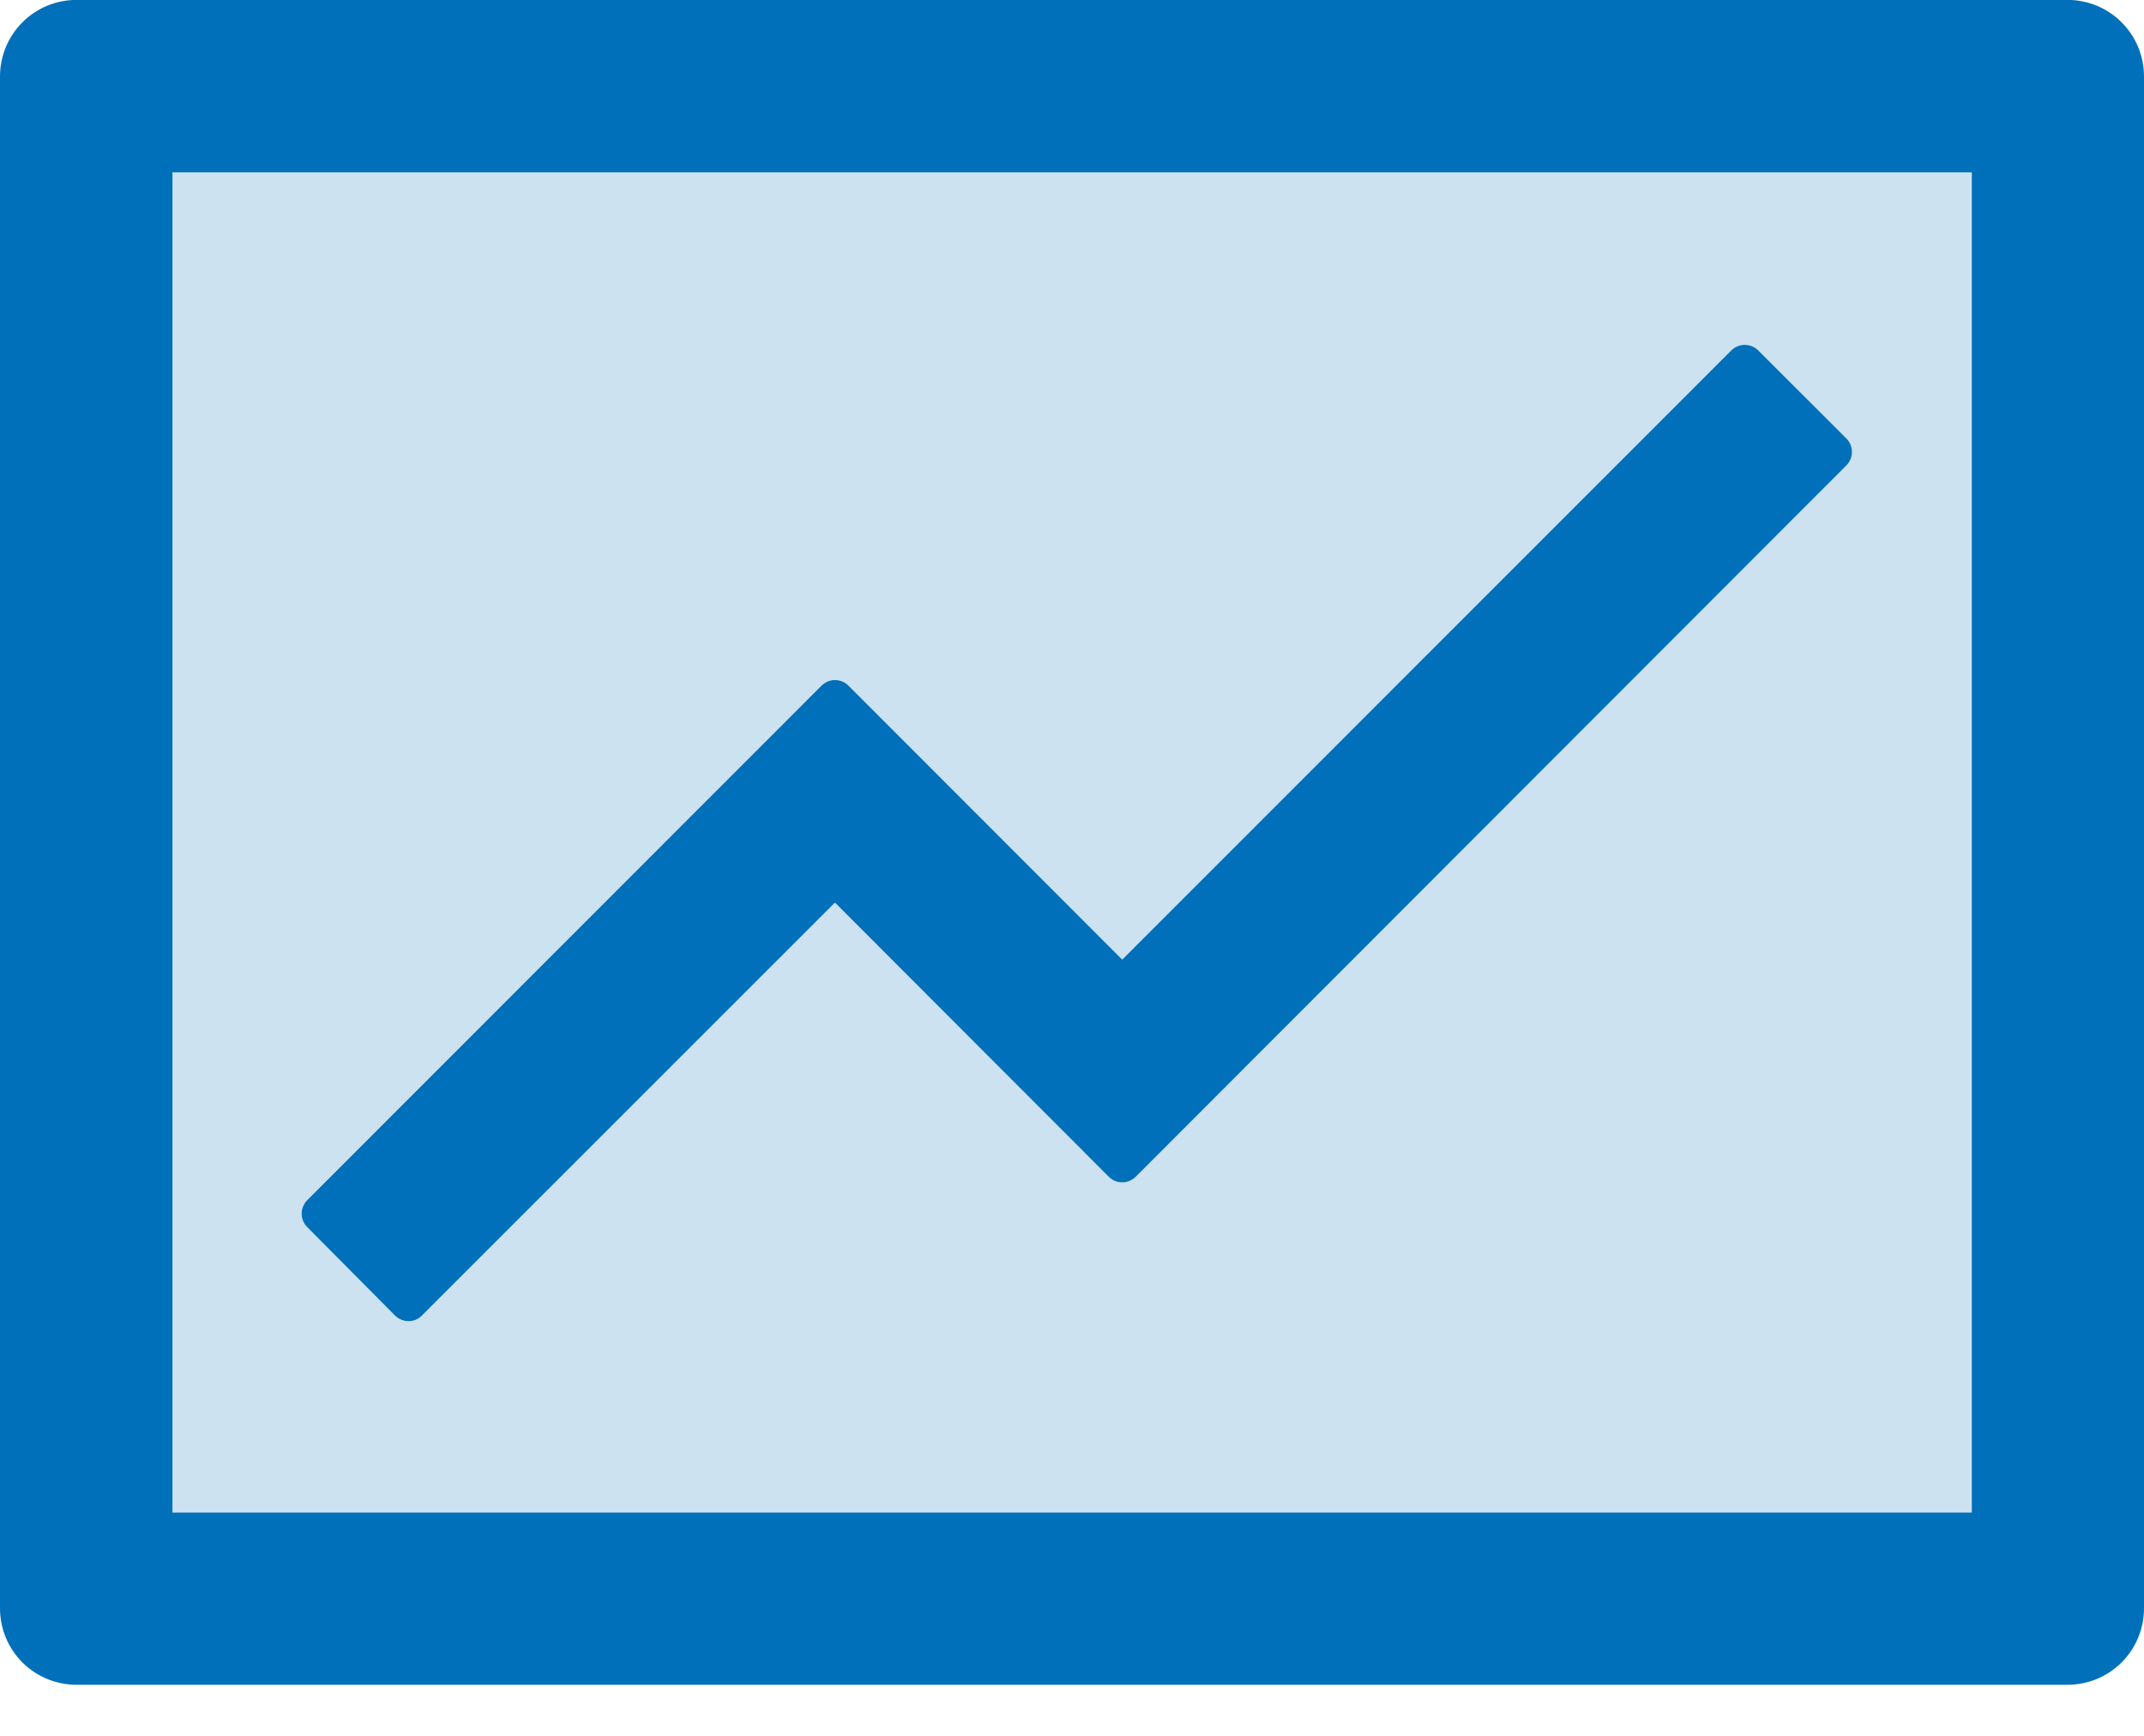
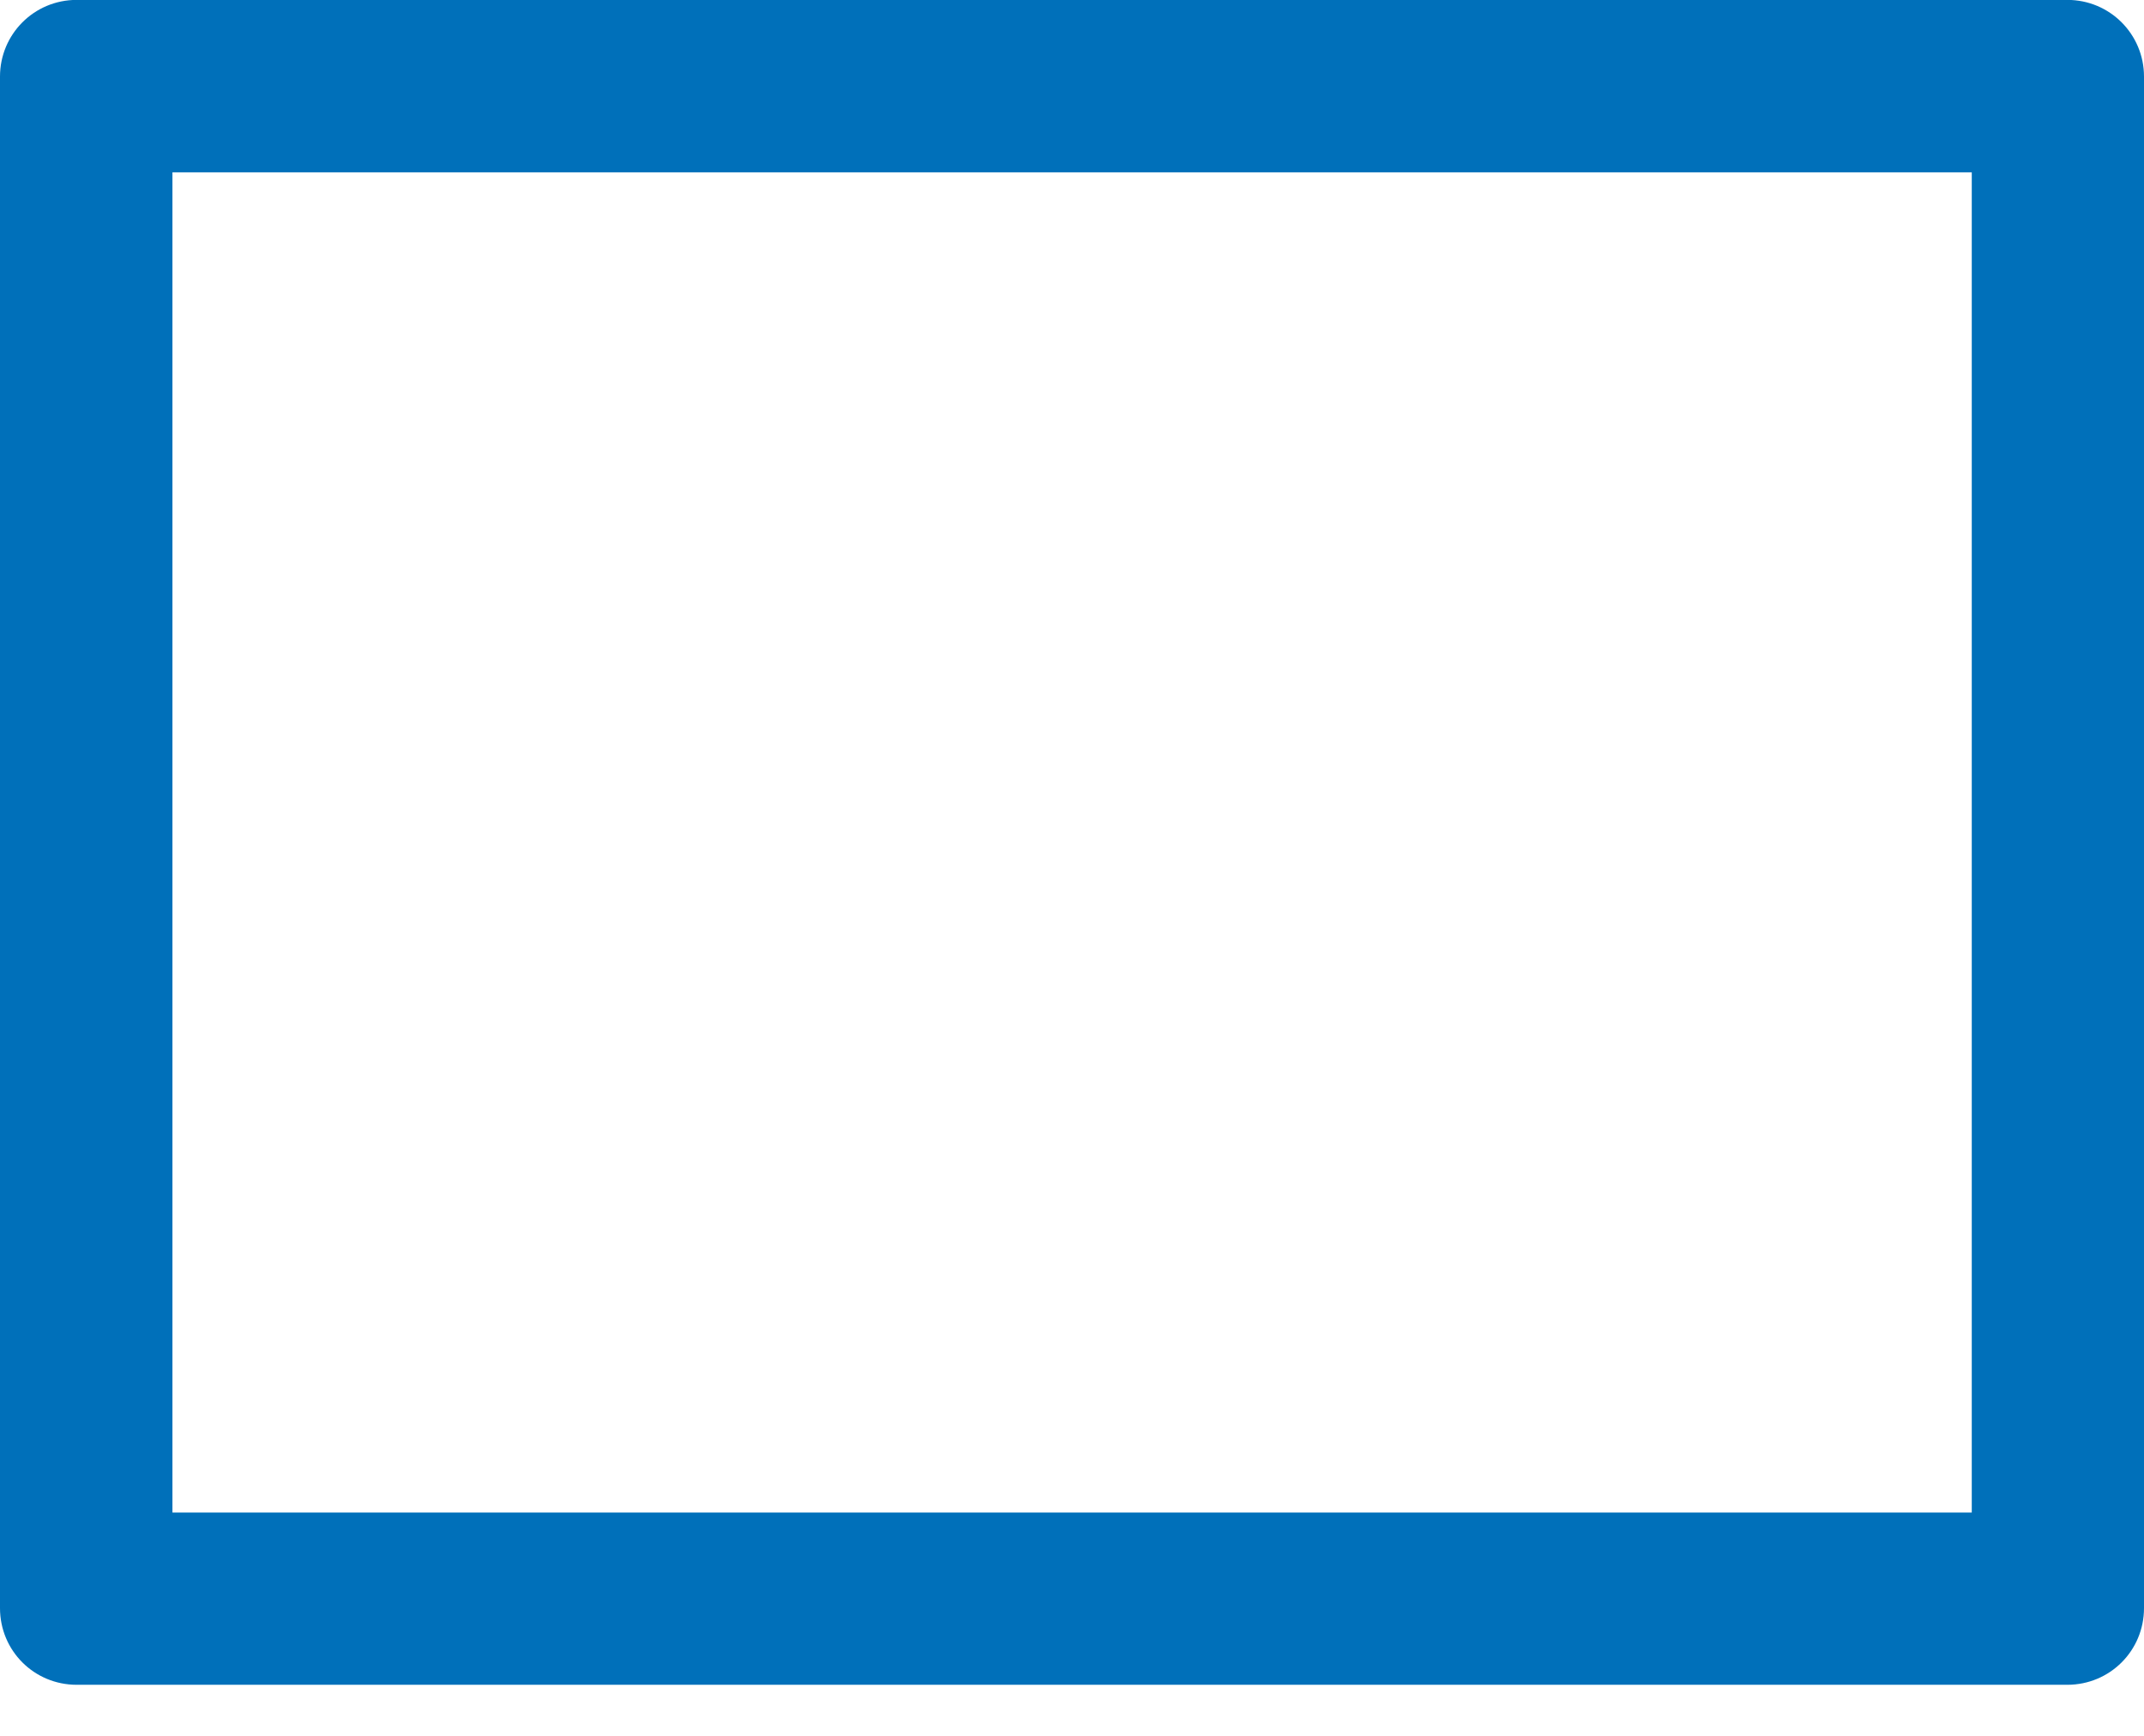
<svg xmlns="http://www.w3.org/2000/svg" width="21px" height="17px" viewBox="0 0 21 17" version="1.1">
  <title>Group 5</title>
  <desc>Created with Sketch.</desc>
  <g id="C2" stroke="none" stroke-width="1" fill="none" fill-rule="evenodd">
    <g id="IT---Submenu" transform="translate(-968, -267)" fill="#0070BA">
      <g id="Group-9" transform="translate(752, 114)">
        <g id="Group-17">
          <g id="Group-2" transform="translate(216, 152)">
            <g id="Group-5" transform="translate(0, -0)">
              <path d="M1.689,15.813 L19.313,15.813 L19.313,2.688 L1.689,2.688 L1.689,15.813 Z M20.249,0.999 L0.751,0.999 C0.334,0.999 0,1.335 0,1.75 L0,16.749 C0,17.166 0.334,17.5 0.751,17.5 L20.249,17.5 C20.666,17.5 21,17.166 21,16.749 L21,1.75 C21,1.335 20.666,0.999 20.249,0.999 L20.249,0.999 Z" id="Fill-1" />
-               <path d="M3.009,12.754 L8.046,7.714 C8.118,7.643 8.238,7.643 8.31,7.714 L10.993,10.399 L16.957,4.431 C17.03,4.36 17.149,4.36 17.223,4.431 L18.084,5.294 C18.157,5.366 18.157,5.487 18.084,5.558 L11.124,12.525 C11.051,12.597 10.932,12.597 10.858,12.525 L8.177,9.841 L4.135,13.885 C4.061,13.957 3.942,13.957 3.869,13.885 L3.009,13.019 C2.936,12.945 2.936,12.828 3.009,12.754 L3.009,12.754 Z M1.688,15.813 L19.312,15.813 L19.312,2.688 L1.688,2.688 L1.688,15.813 Z" id="Fill-3" opacity="0.2" />
-               <path d="M3.869,13.884 C3.943,13.957 4.062,13.957 4.133,13.884 L8.178,9.84 L10.859,12.524 C10.932,12.598 11.051,12.598 11.125,12.524 L18.084,5.559 C18.158,5.486 18.158,5.367 18.084,5.293 L17.222,4.432 C17.148,4.359 17.031,4.359 16.957,4.432 L10.992,10.398 L8.311,7.715 C8.237,7.642 8.12,7.642 8.046,7.715 L3.01,12.753 C2.936,12.827 2.936,12.946 3.01,13.019 L3.869,13.884 Z" id="Fill-4" />
            </g>
          </g>
        </g>
      </g>
    </g>
  </g>
</svg>